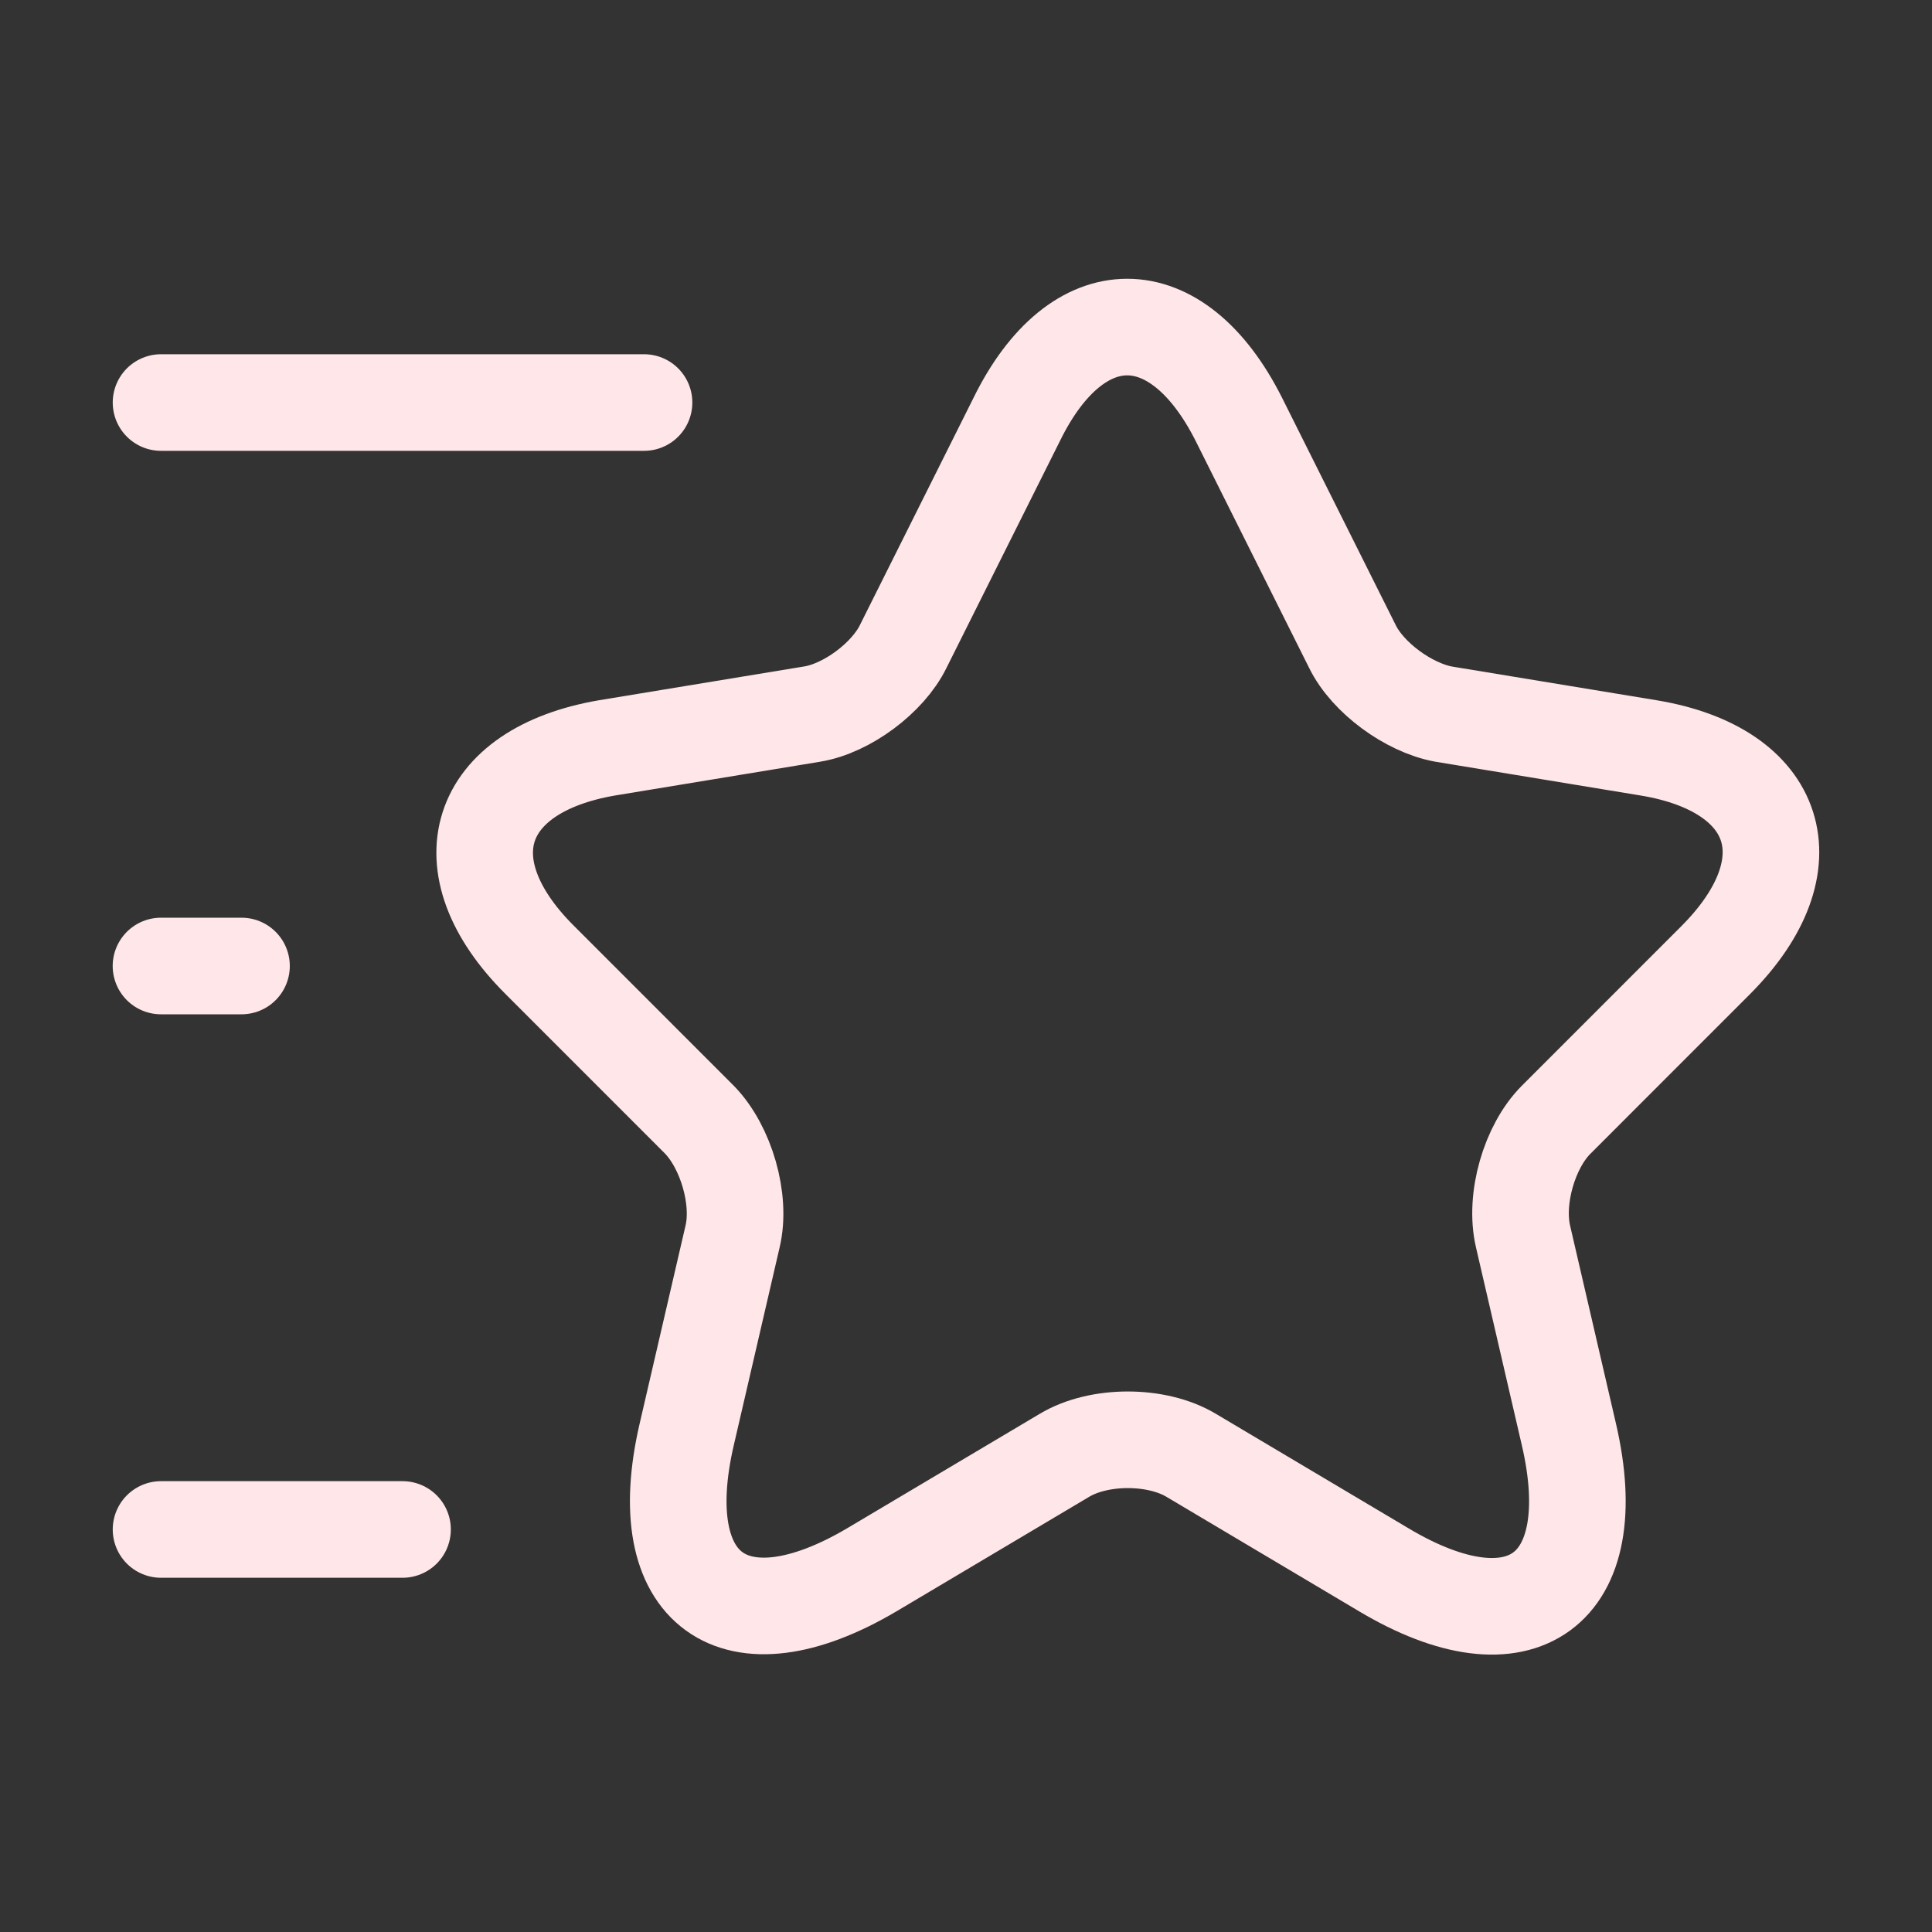
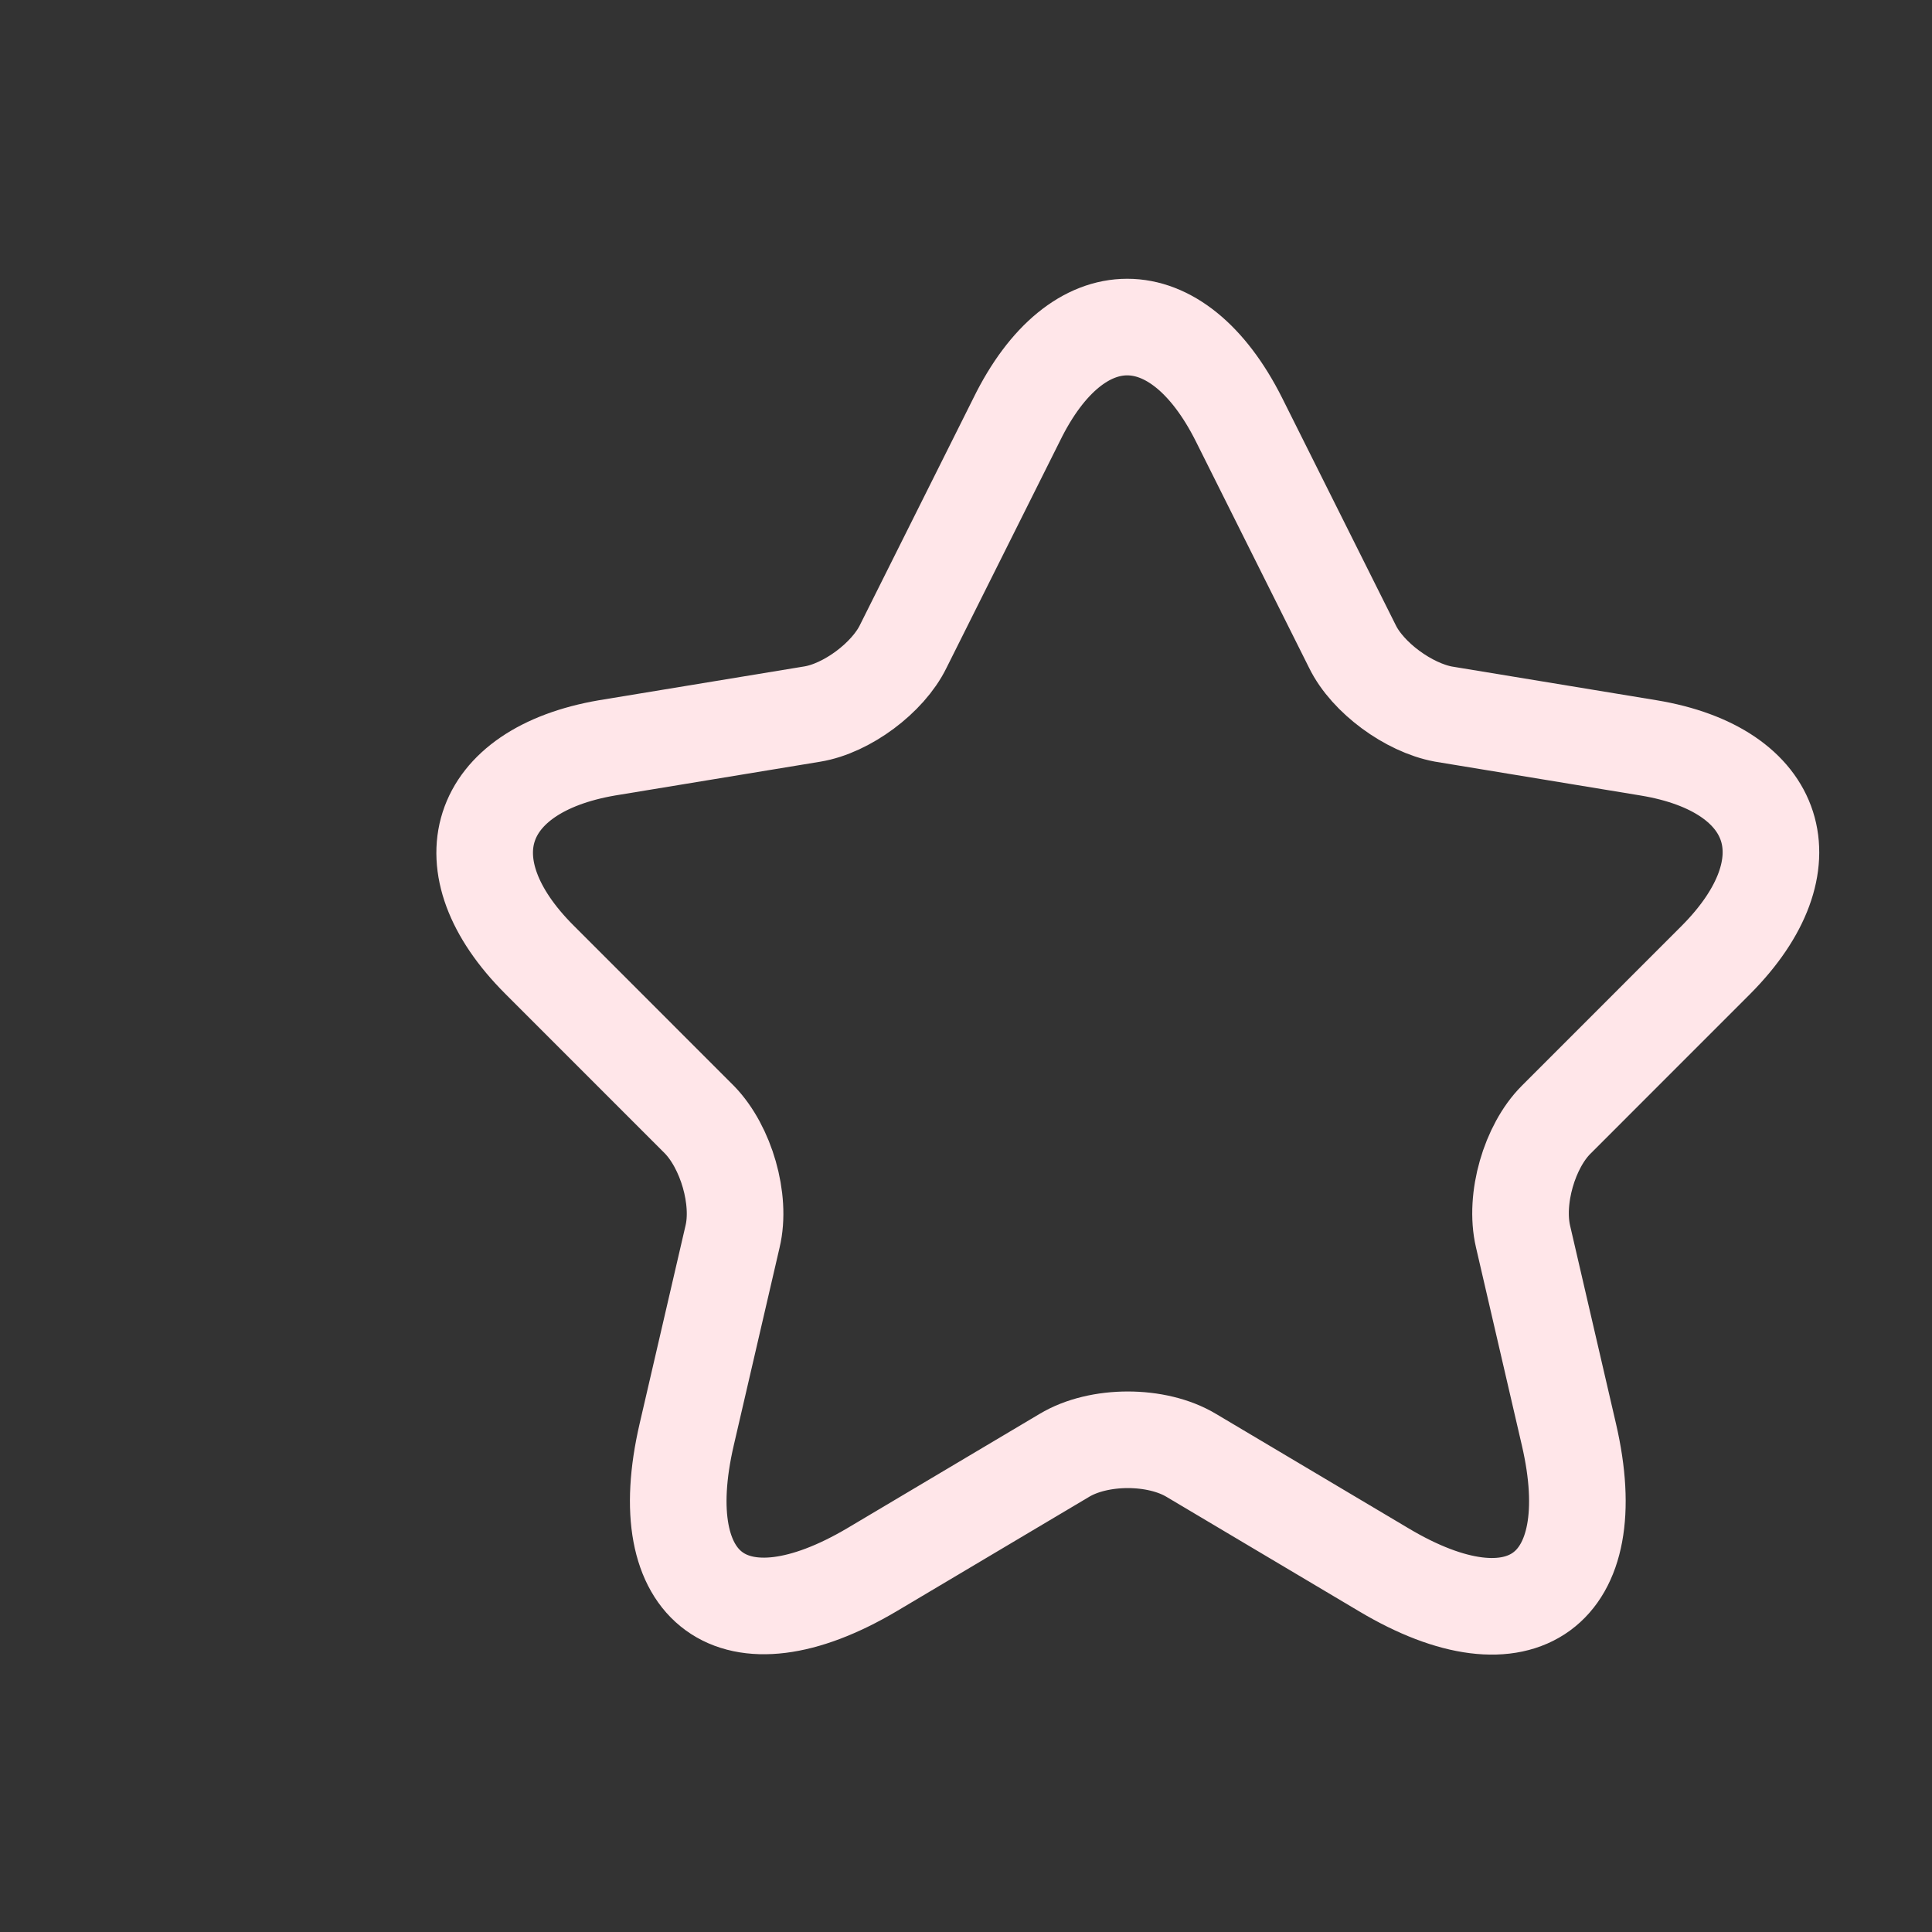
<svg xmlns="http://www.w3.org/2000/svg" width="40" height="40" viewBox="0 0 40 40" fill="none">
  <rect x="0" y="0" width="40" height="40" fill="#333333" stroke="none" />
  <path d="M25.65 8.684L28 13.384C28.317 14.034 29.167 14.651 29.883 14.784L34.133 15.484C36.85 15.934 37.483 17.901 35.533 19.867L32.217 23.184C31.667 23.734 31.35 24.817 31.533 25.601L32.483 29.701C33.233 32.934 31.5 34.201 28.65 32.501L24.667 30.134C23.95 29.701 22.75 29.701 22.033 30.134L18.05 32.501C15.2 34.184 13.467 32.934 14.217 29.701L15.167 25.601C15.35 24.834 15.033 23.751 14.483 23.184L11.167 19.867C9.217 17.917 9.85 15.951 12.567 15.484L16.817 14.784C17.533 14.667 18.383 14.034 18.7 13.384L21.05 8.684C22.3 6.134 24.367 6.134 25.65 8.684Z" stroke="#FFE6E9" stroke-width="2" stroke-linecap="round" stroke-linejoin="round" />
-   <path d="M13.334 8.334H3.334" stroke="#FFE6E9" stroke-width="2" stroke-linecap="round" stroke-linejoin="round" />
-   <path d="M8.334 31.666H3.334" stroke="#FFE6E9" stroke-width="2" stroke-linecap="round" stroke-linejoin="round" />
-   <path d="M5 20H3.333" stroke="#FFE6E9" stroke-width="2" stroke-linecap="round" stroke-linejoin="round" />
</svg>